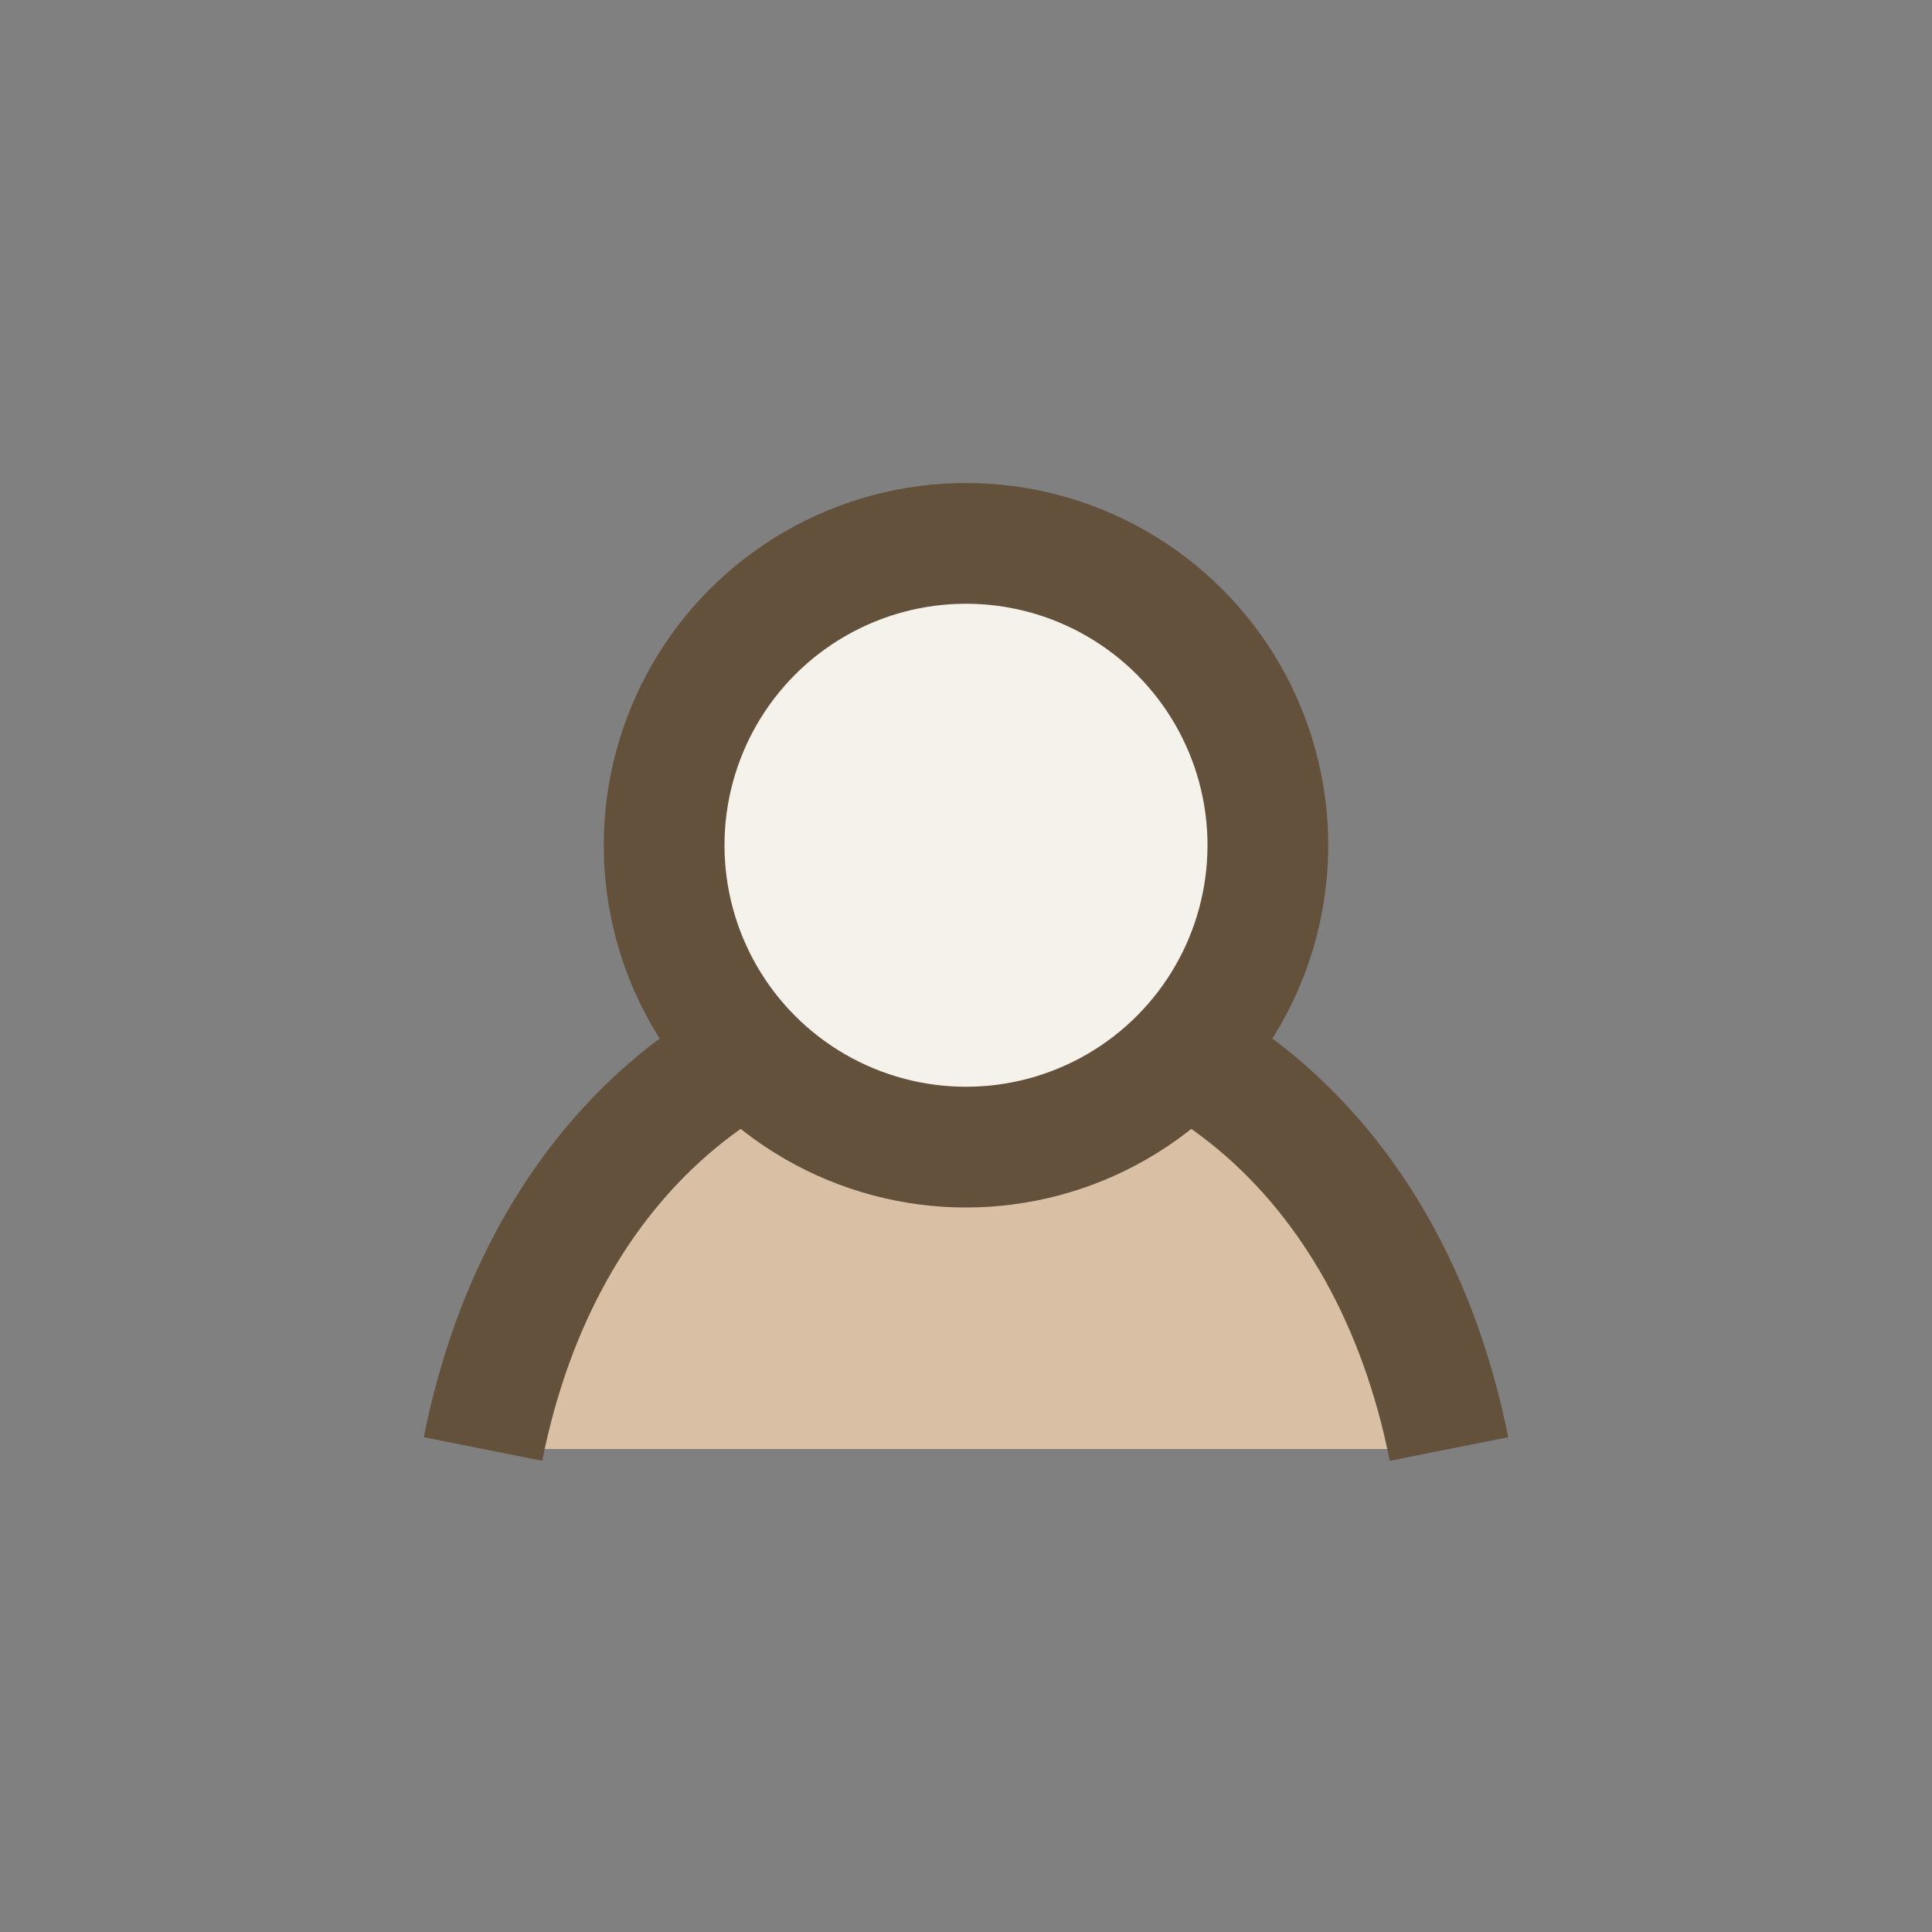
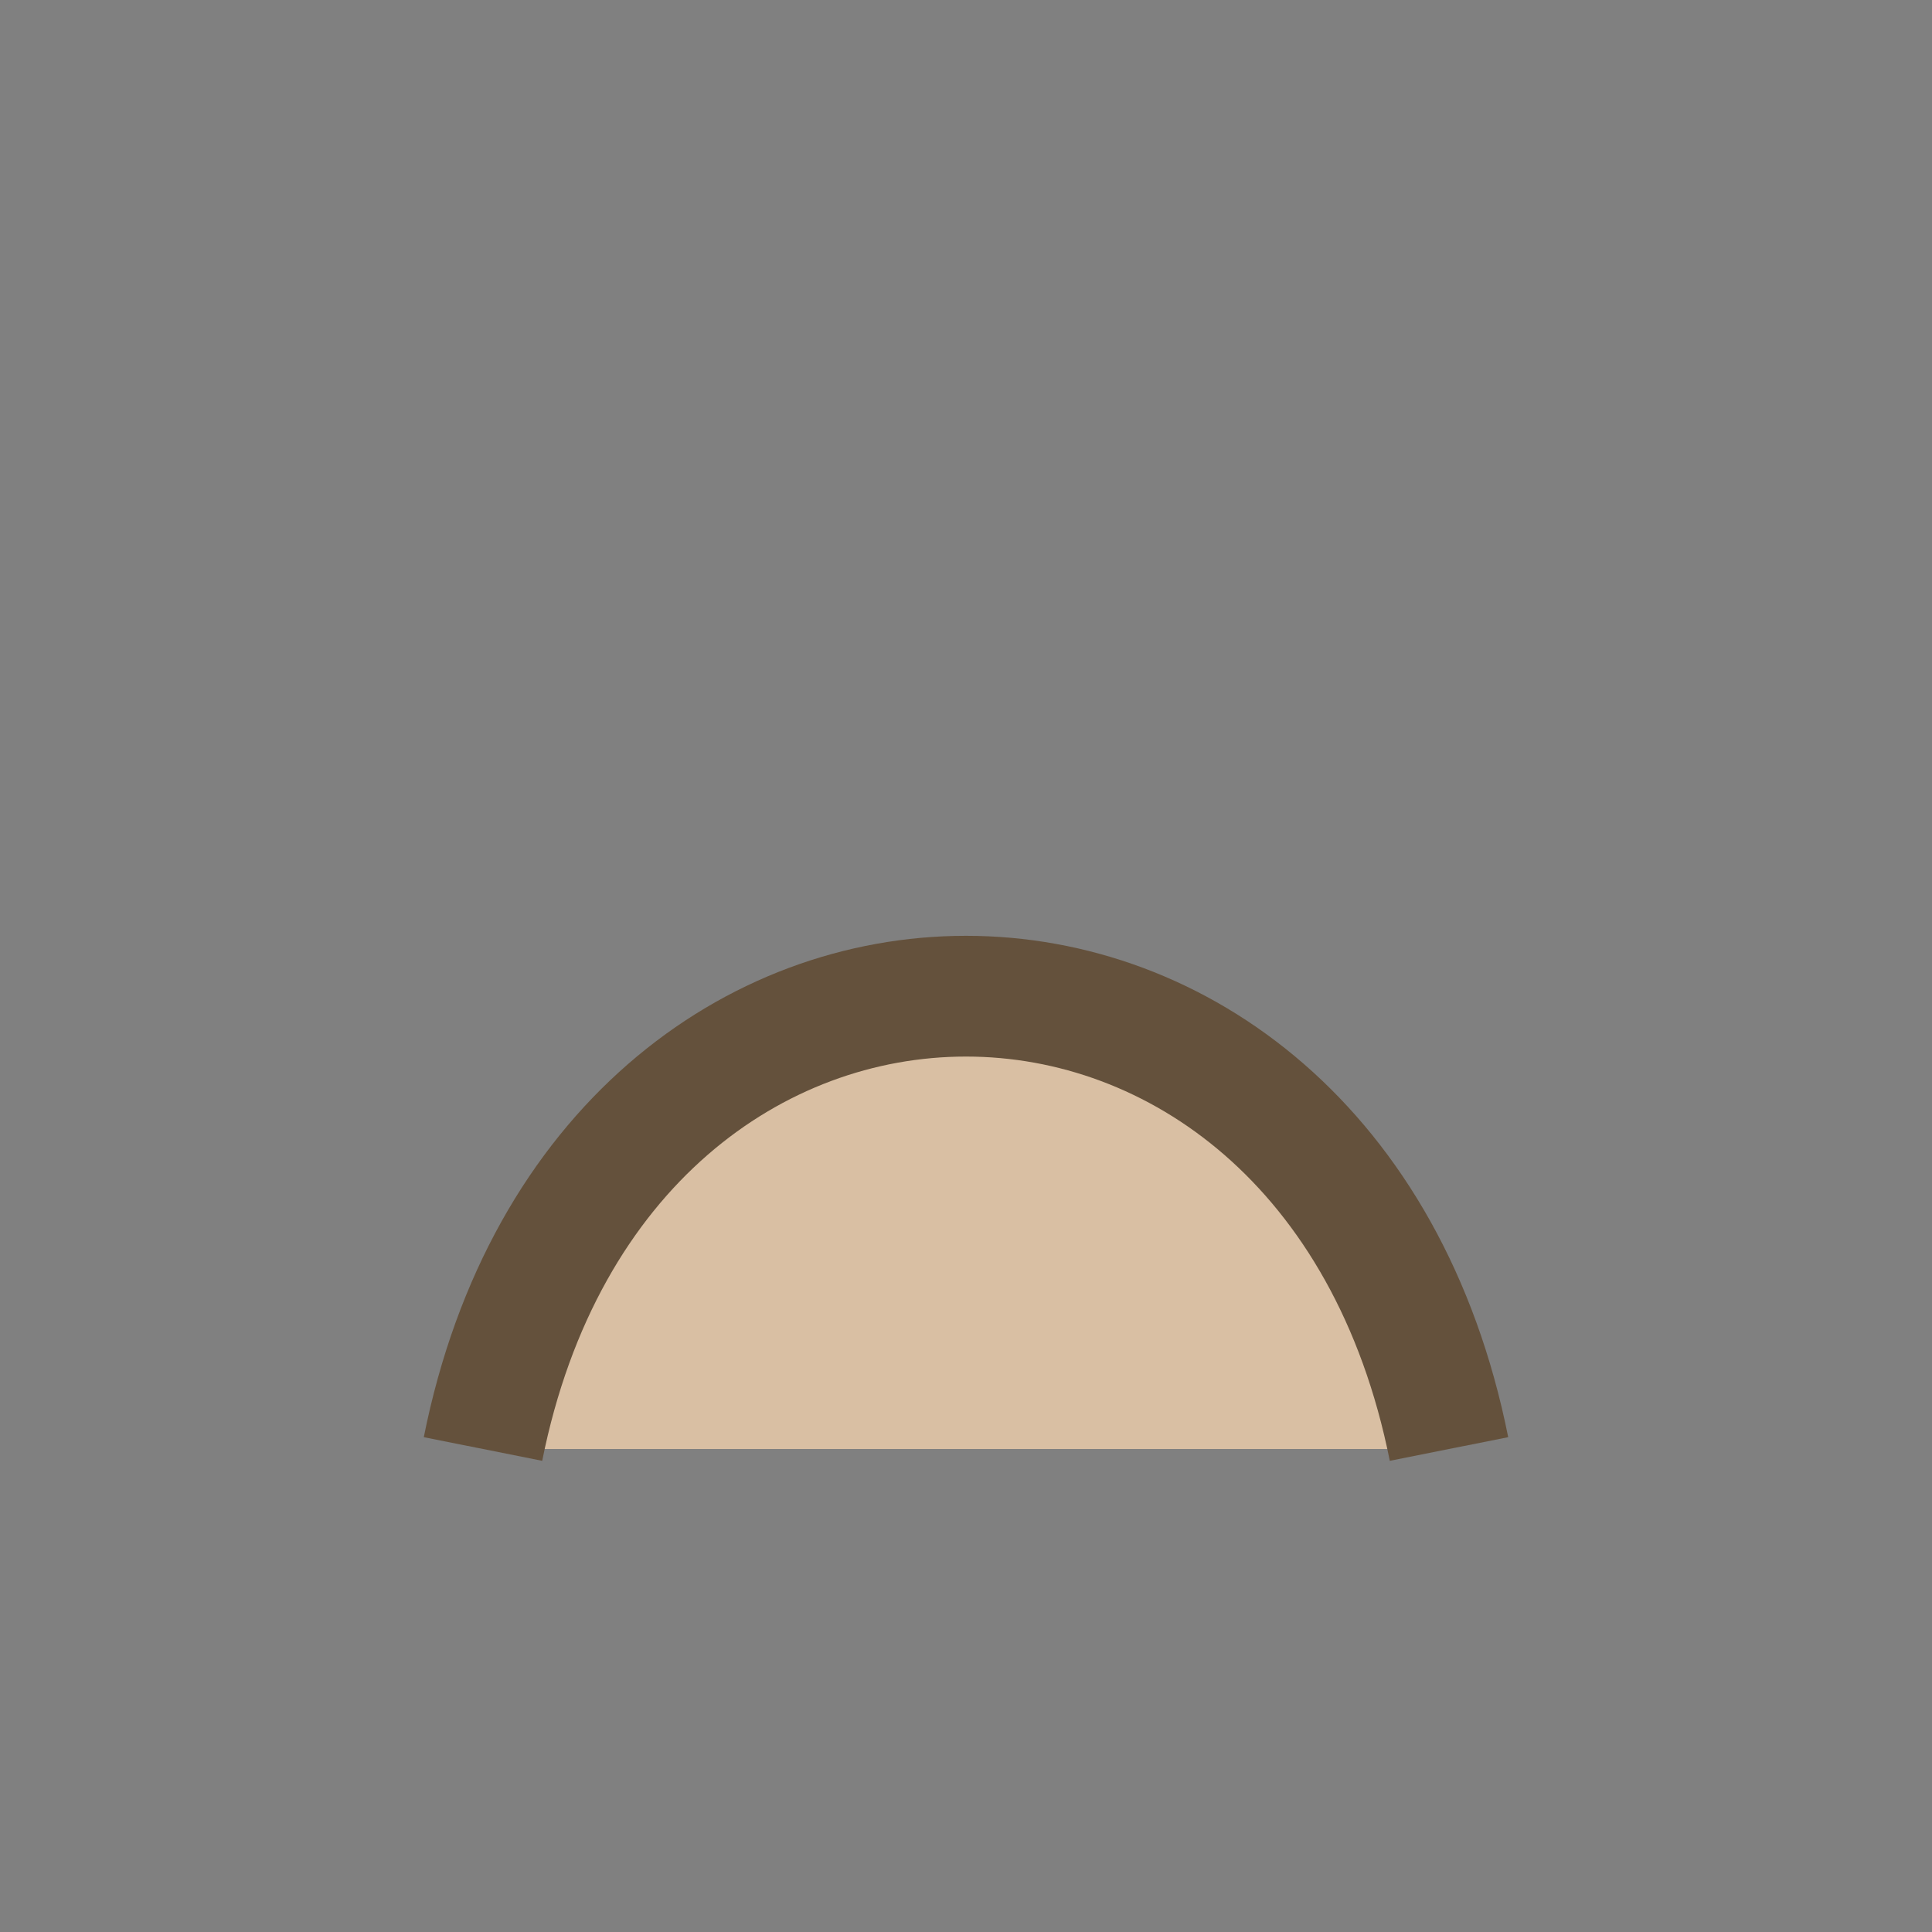
<svg xmlns="http://www.w3.org/2000/svg" width="32" height="32" viewBox="0 0 32 32">
  <rect x="0" y="0" width="32" height="32" fill="#808080" stroke="none" />
  <path d="M8 24c2-10 14-10 16 0" fill="#D9BFA3" stroke="#64513C" stroke-width="2" />
-   <circle cx="16" cy="14" r="5" fill="#F5F2EB" stroke="#64513C" stroke-width="2" />
</svg>